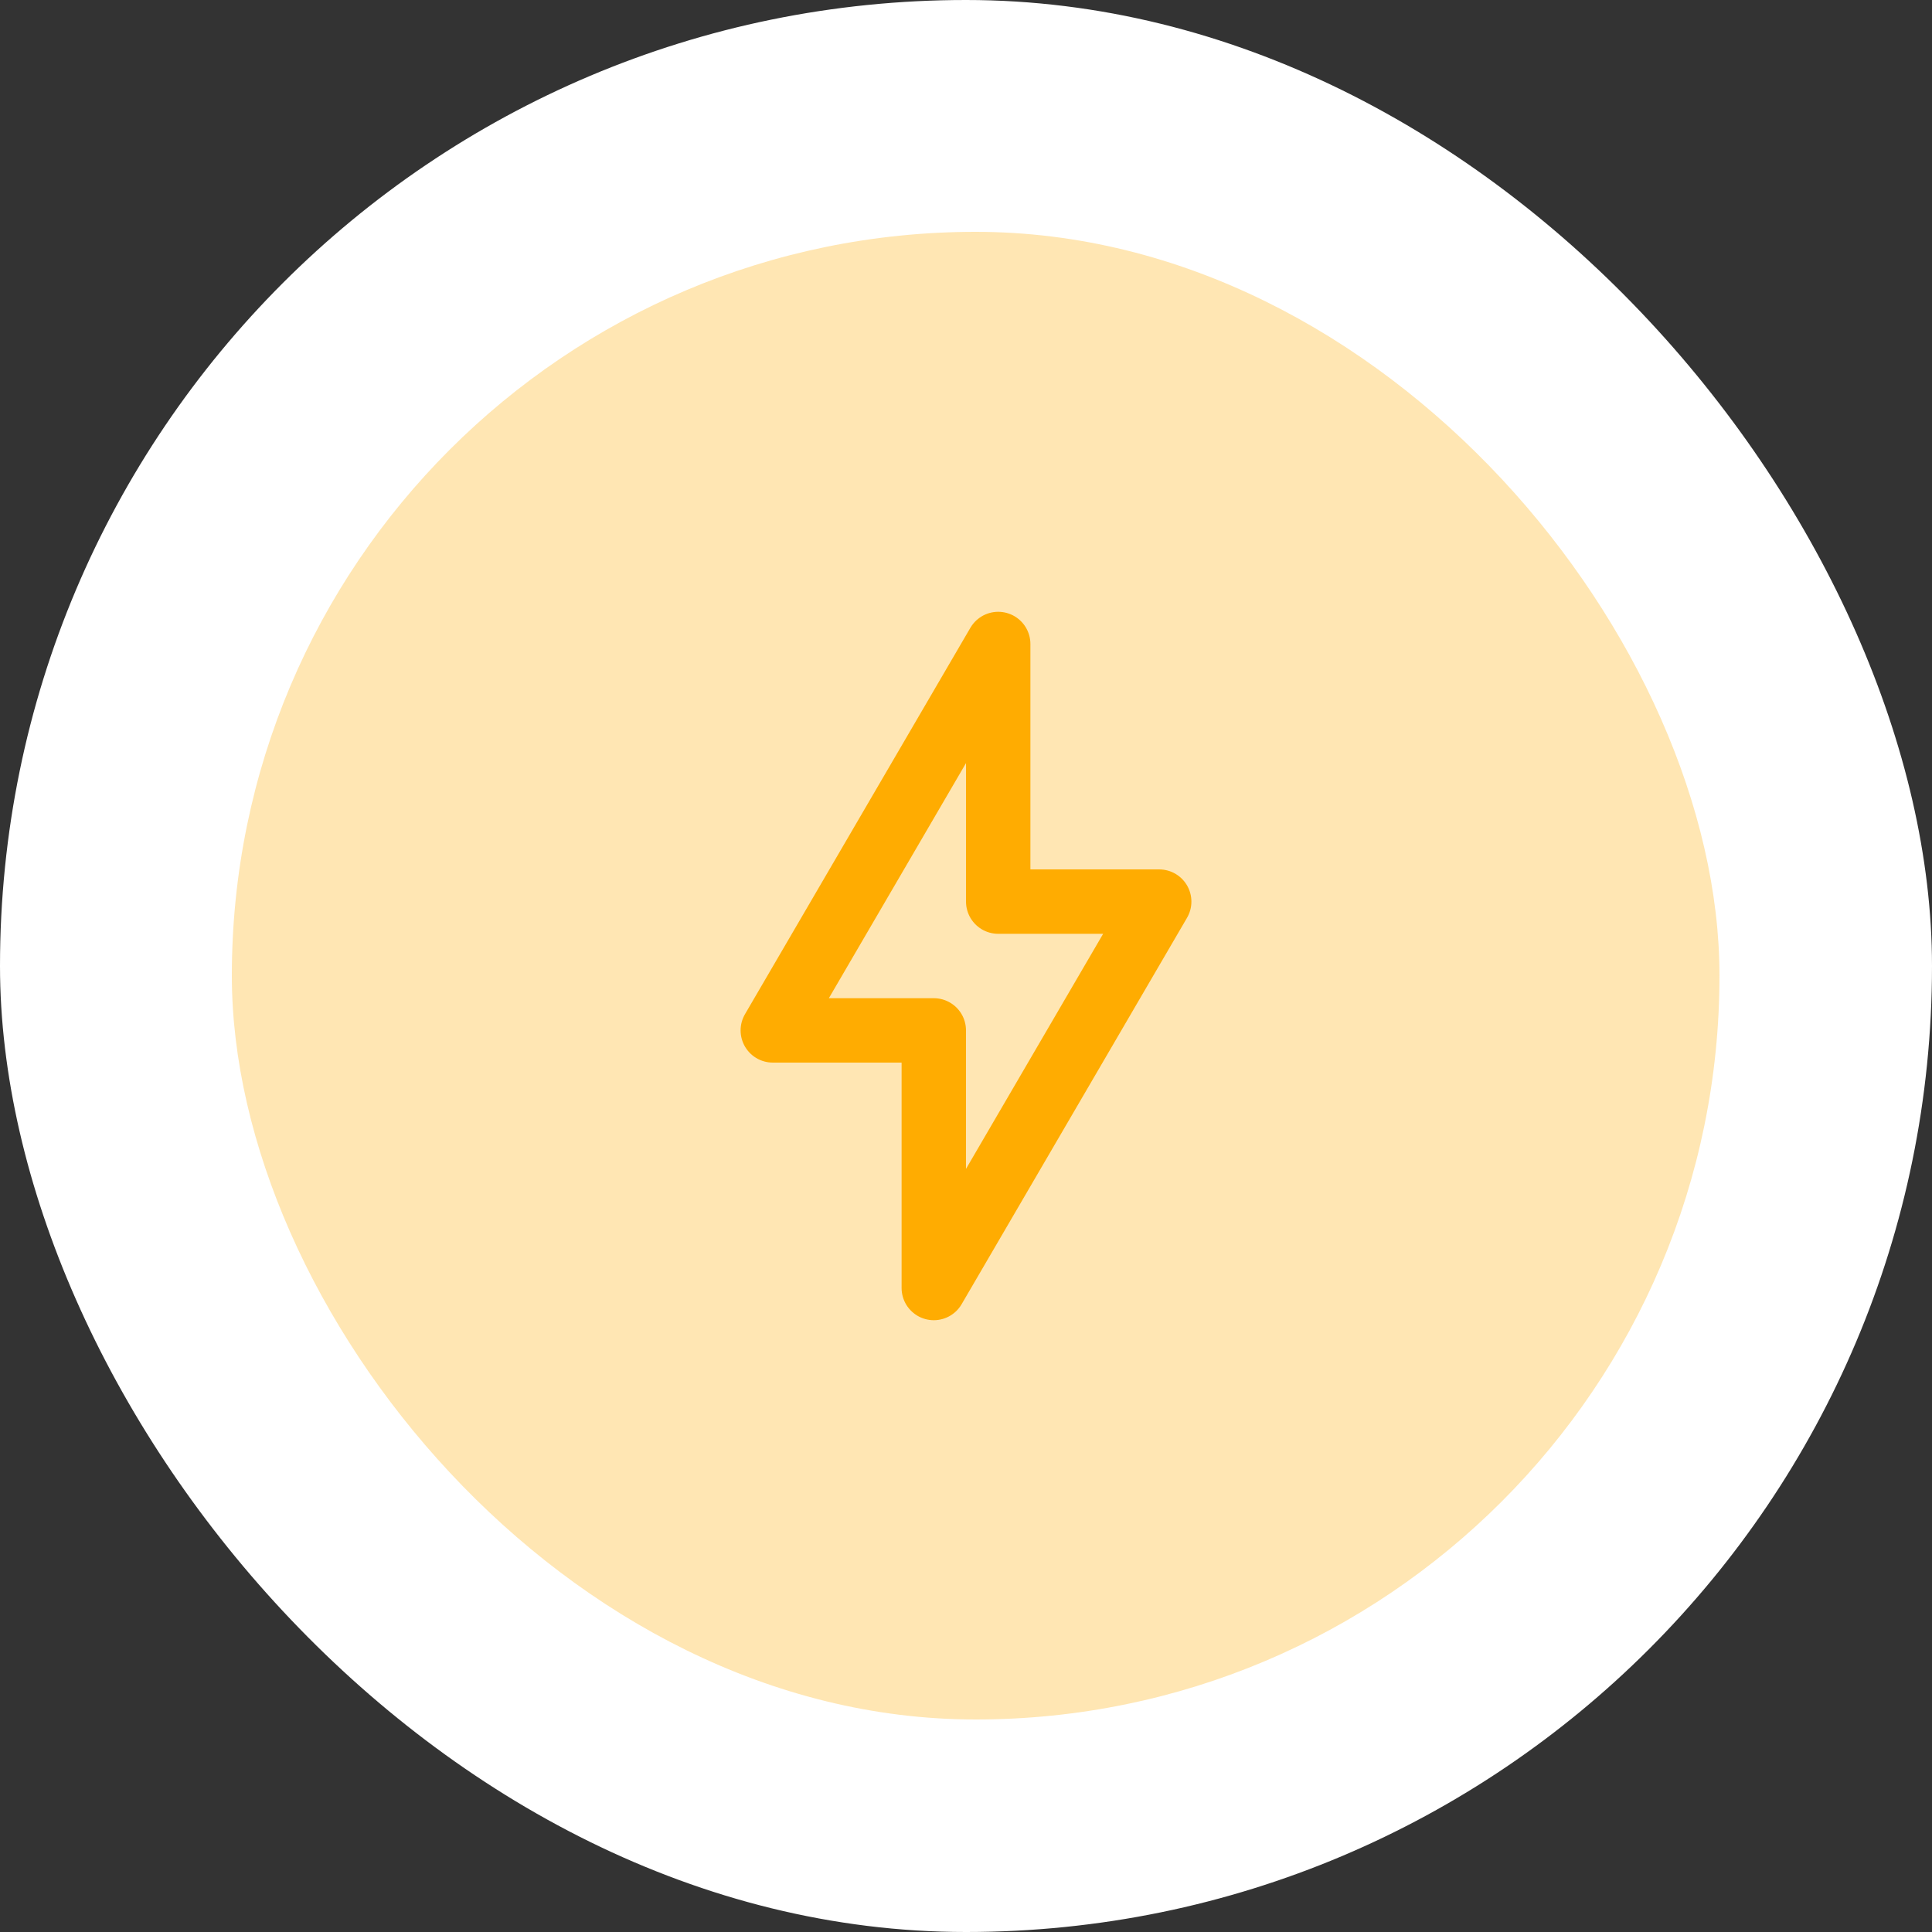
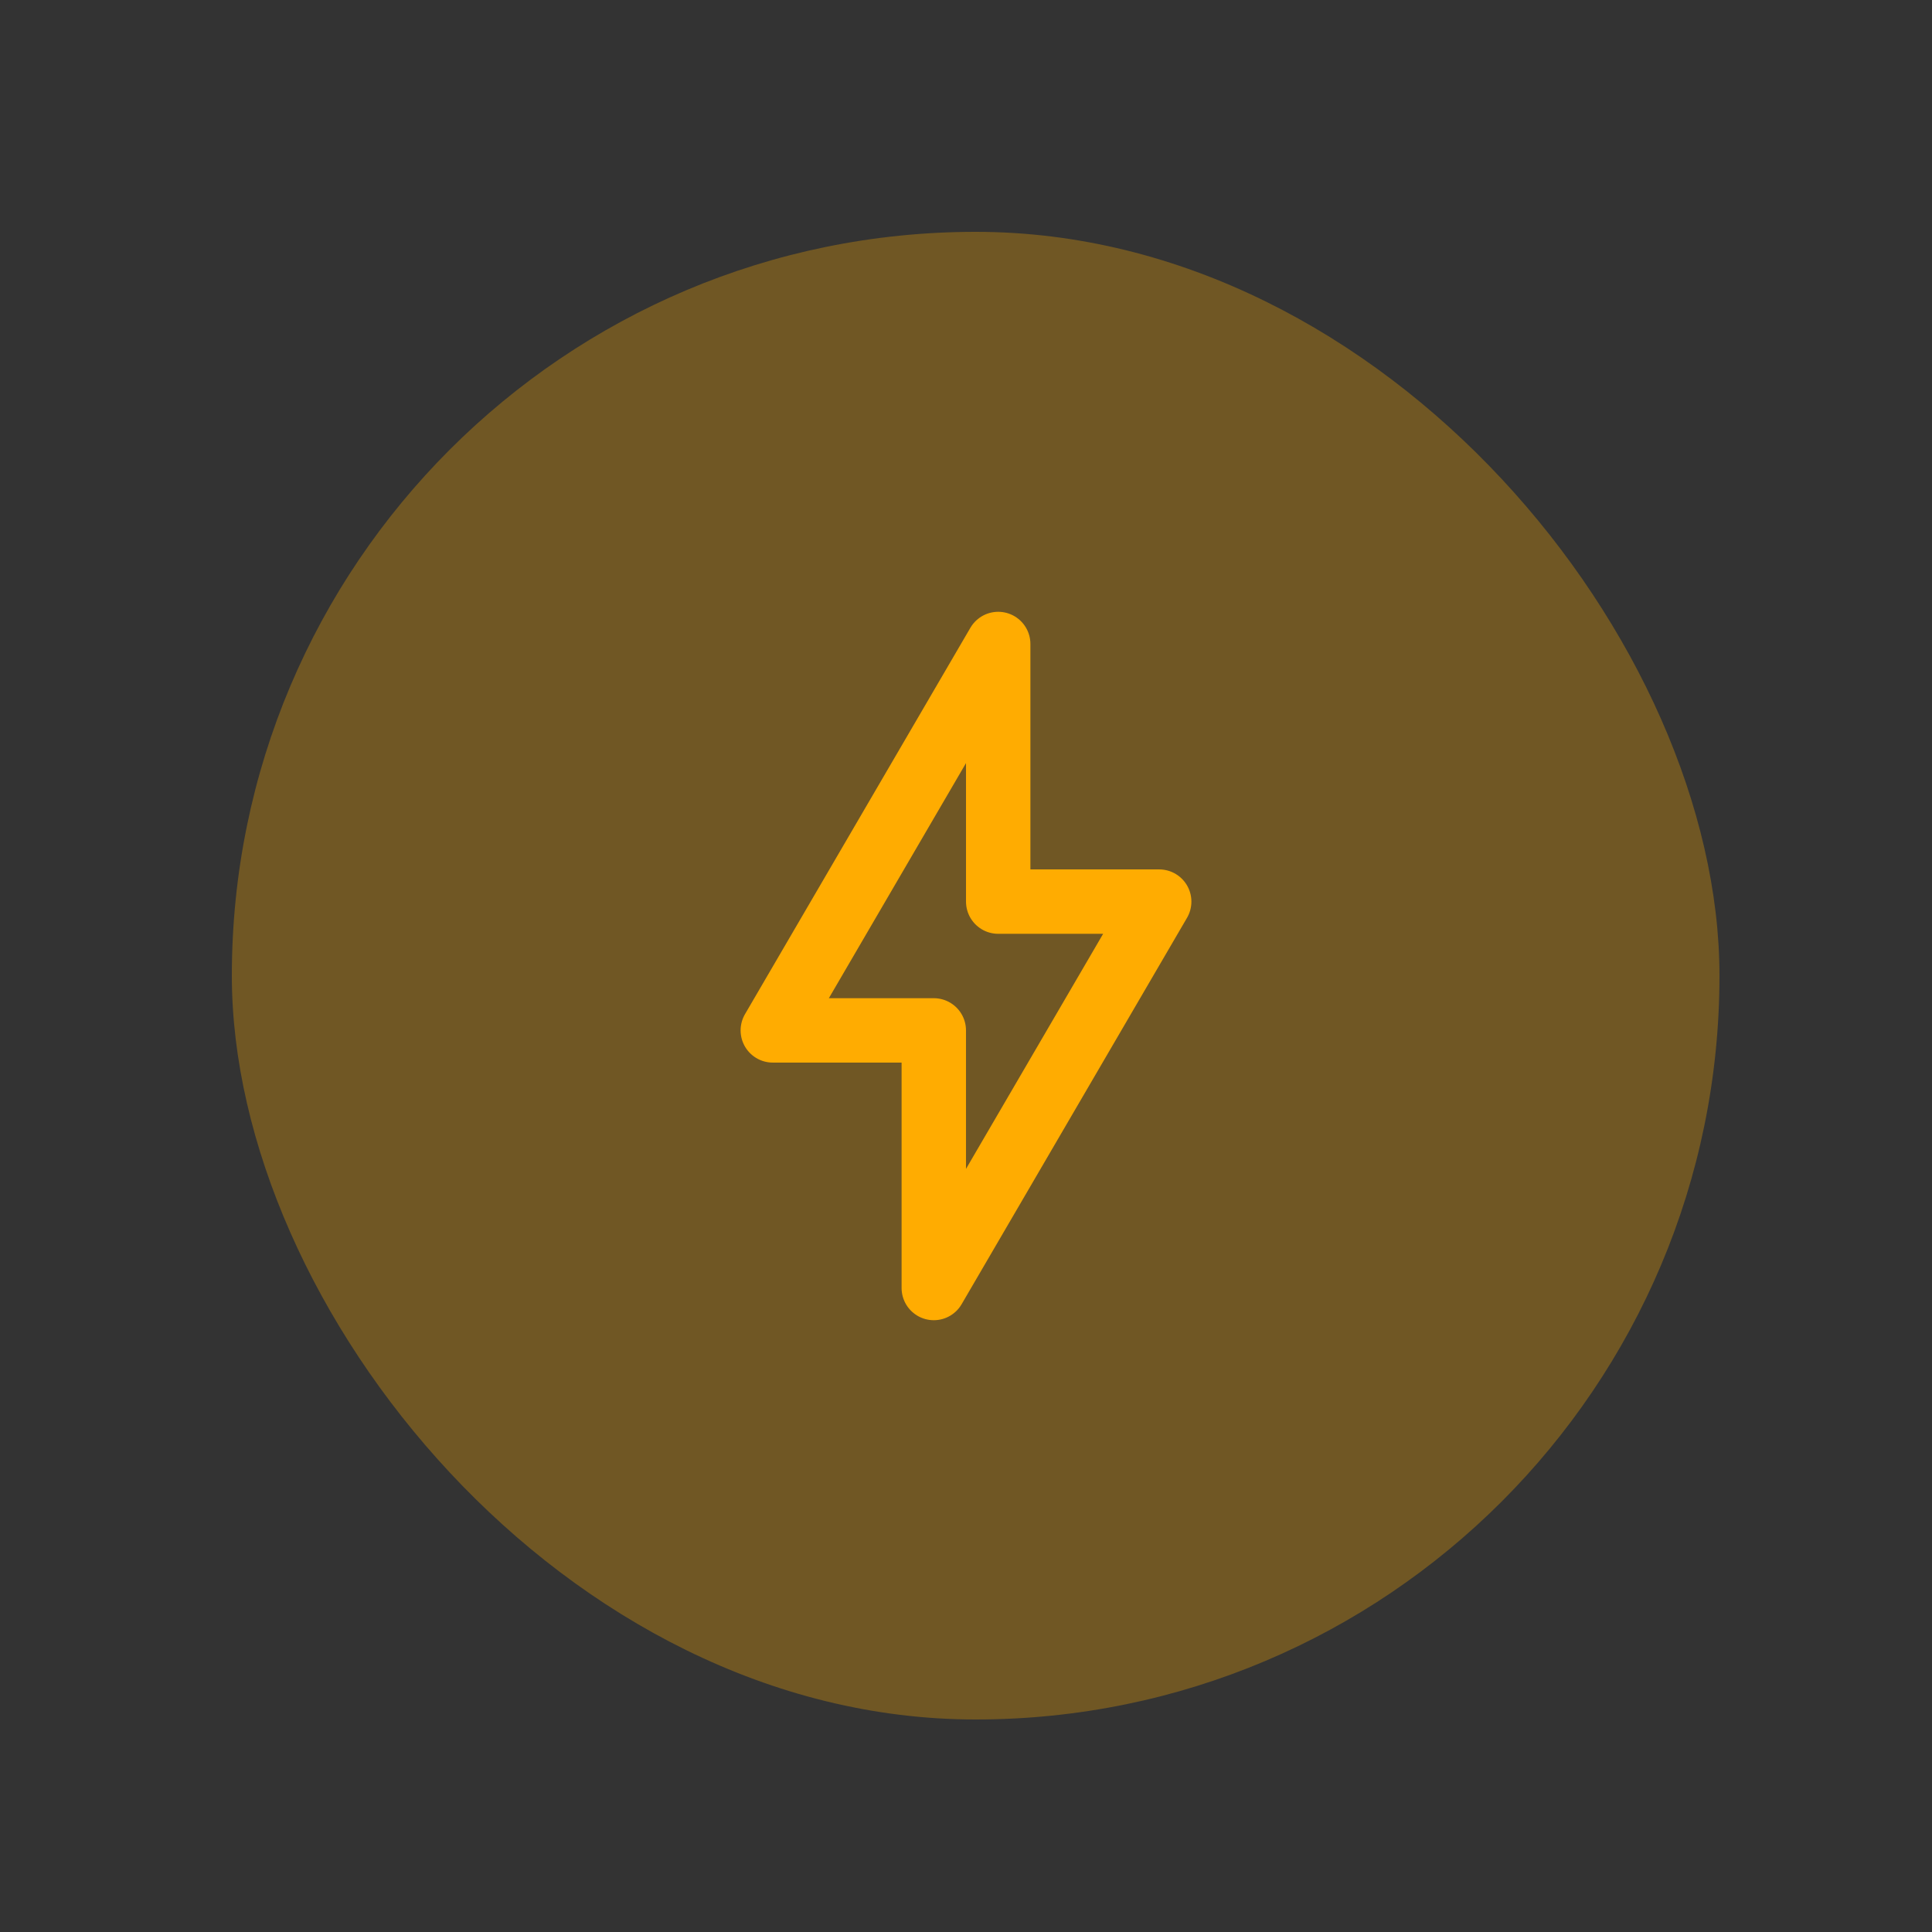
<svg xmlns="http://www.w3.org/2000/svg" width="100" height="100" viewBox="0 0 100 100" fill="none">
  <rect x="0" y="0" width="100" height="100" fill="#333333" stroke="none" />
-   <rect width="100" height="100" rx="50" fill="white" />
  <rect x="12" y="12" width="77" height="77" rx="38.5" fill="#FFAC01" fill-opacity="0.3" />
  <path d="M40 53.333L51.667 33.333V46.667H60L48.333 66.667V53.333H40Z" stroke="#FFAC01" stroke-width="3.333" stroke-linejoin="round" />
</svg>